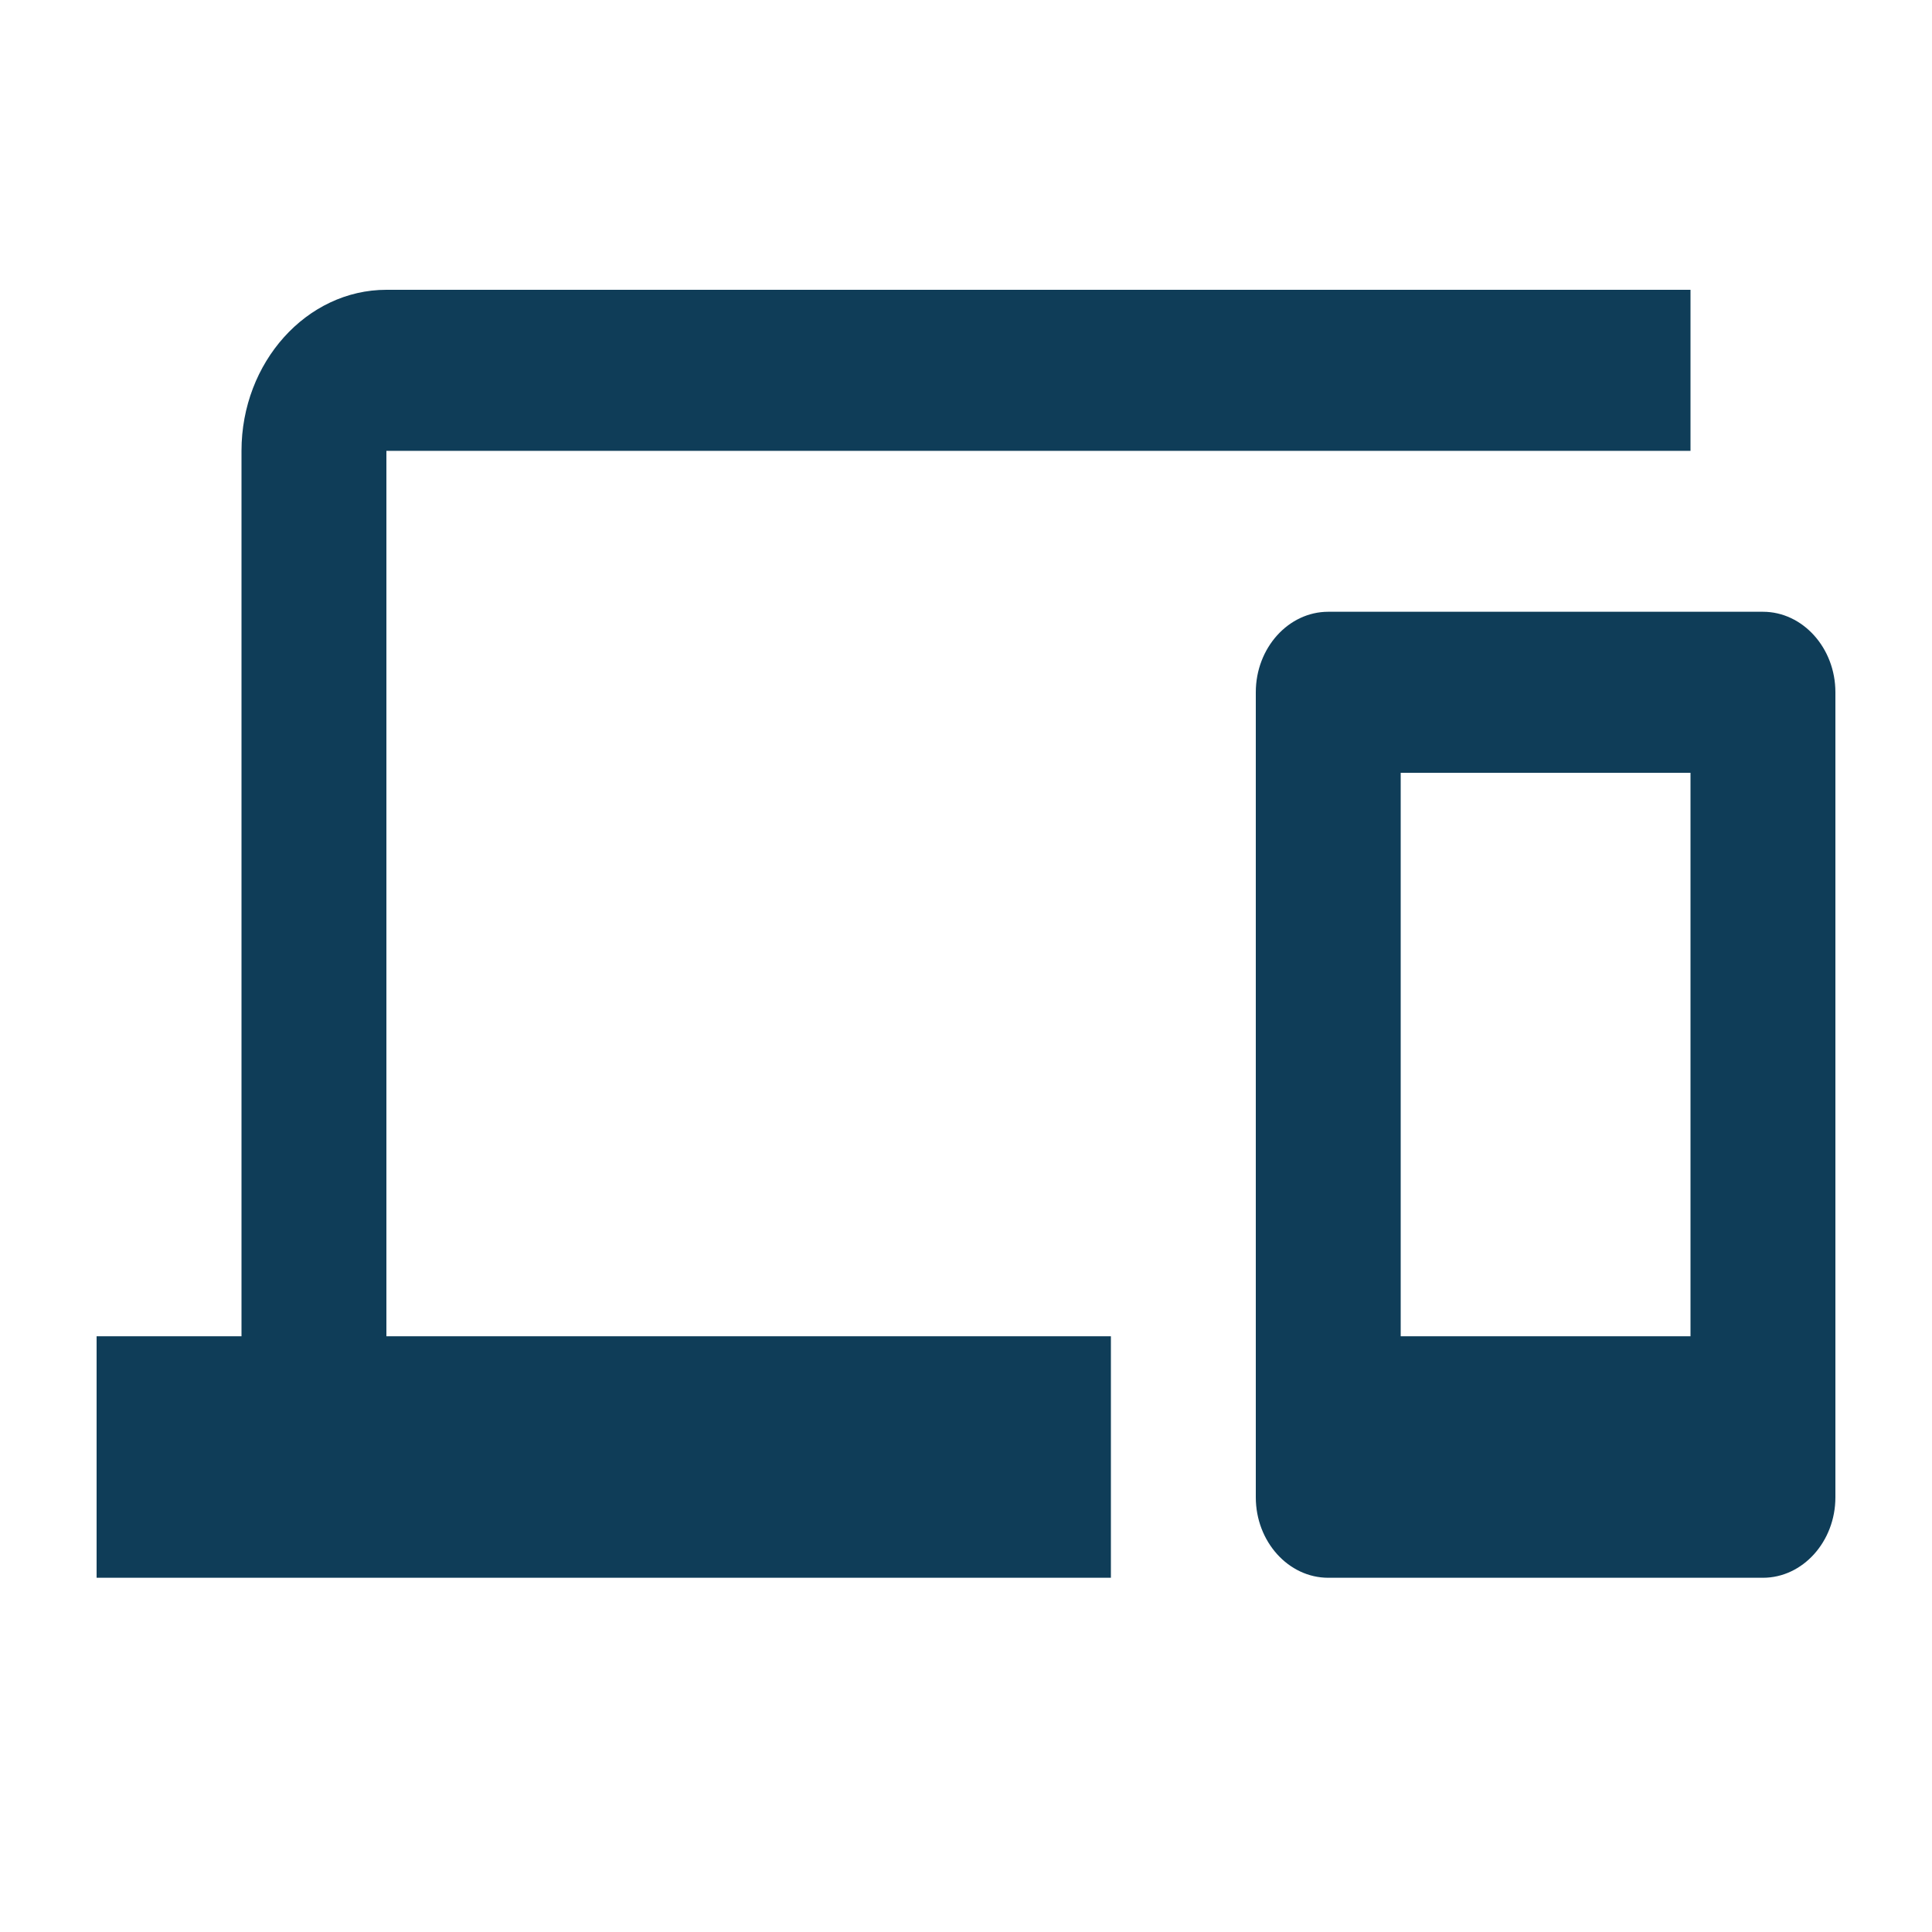
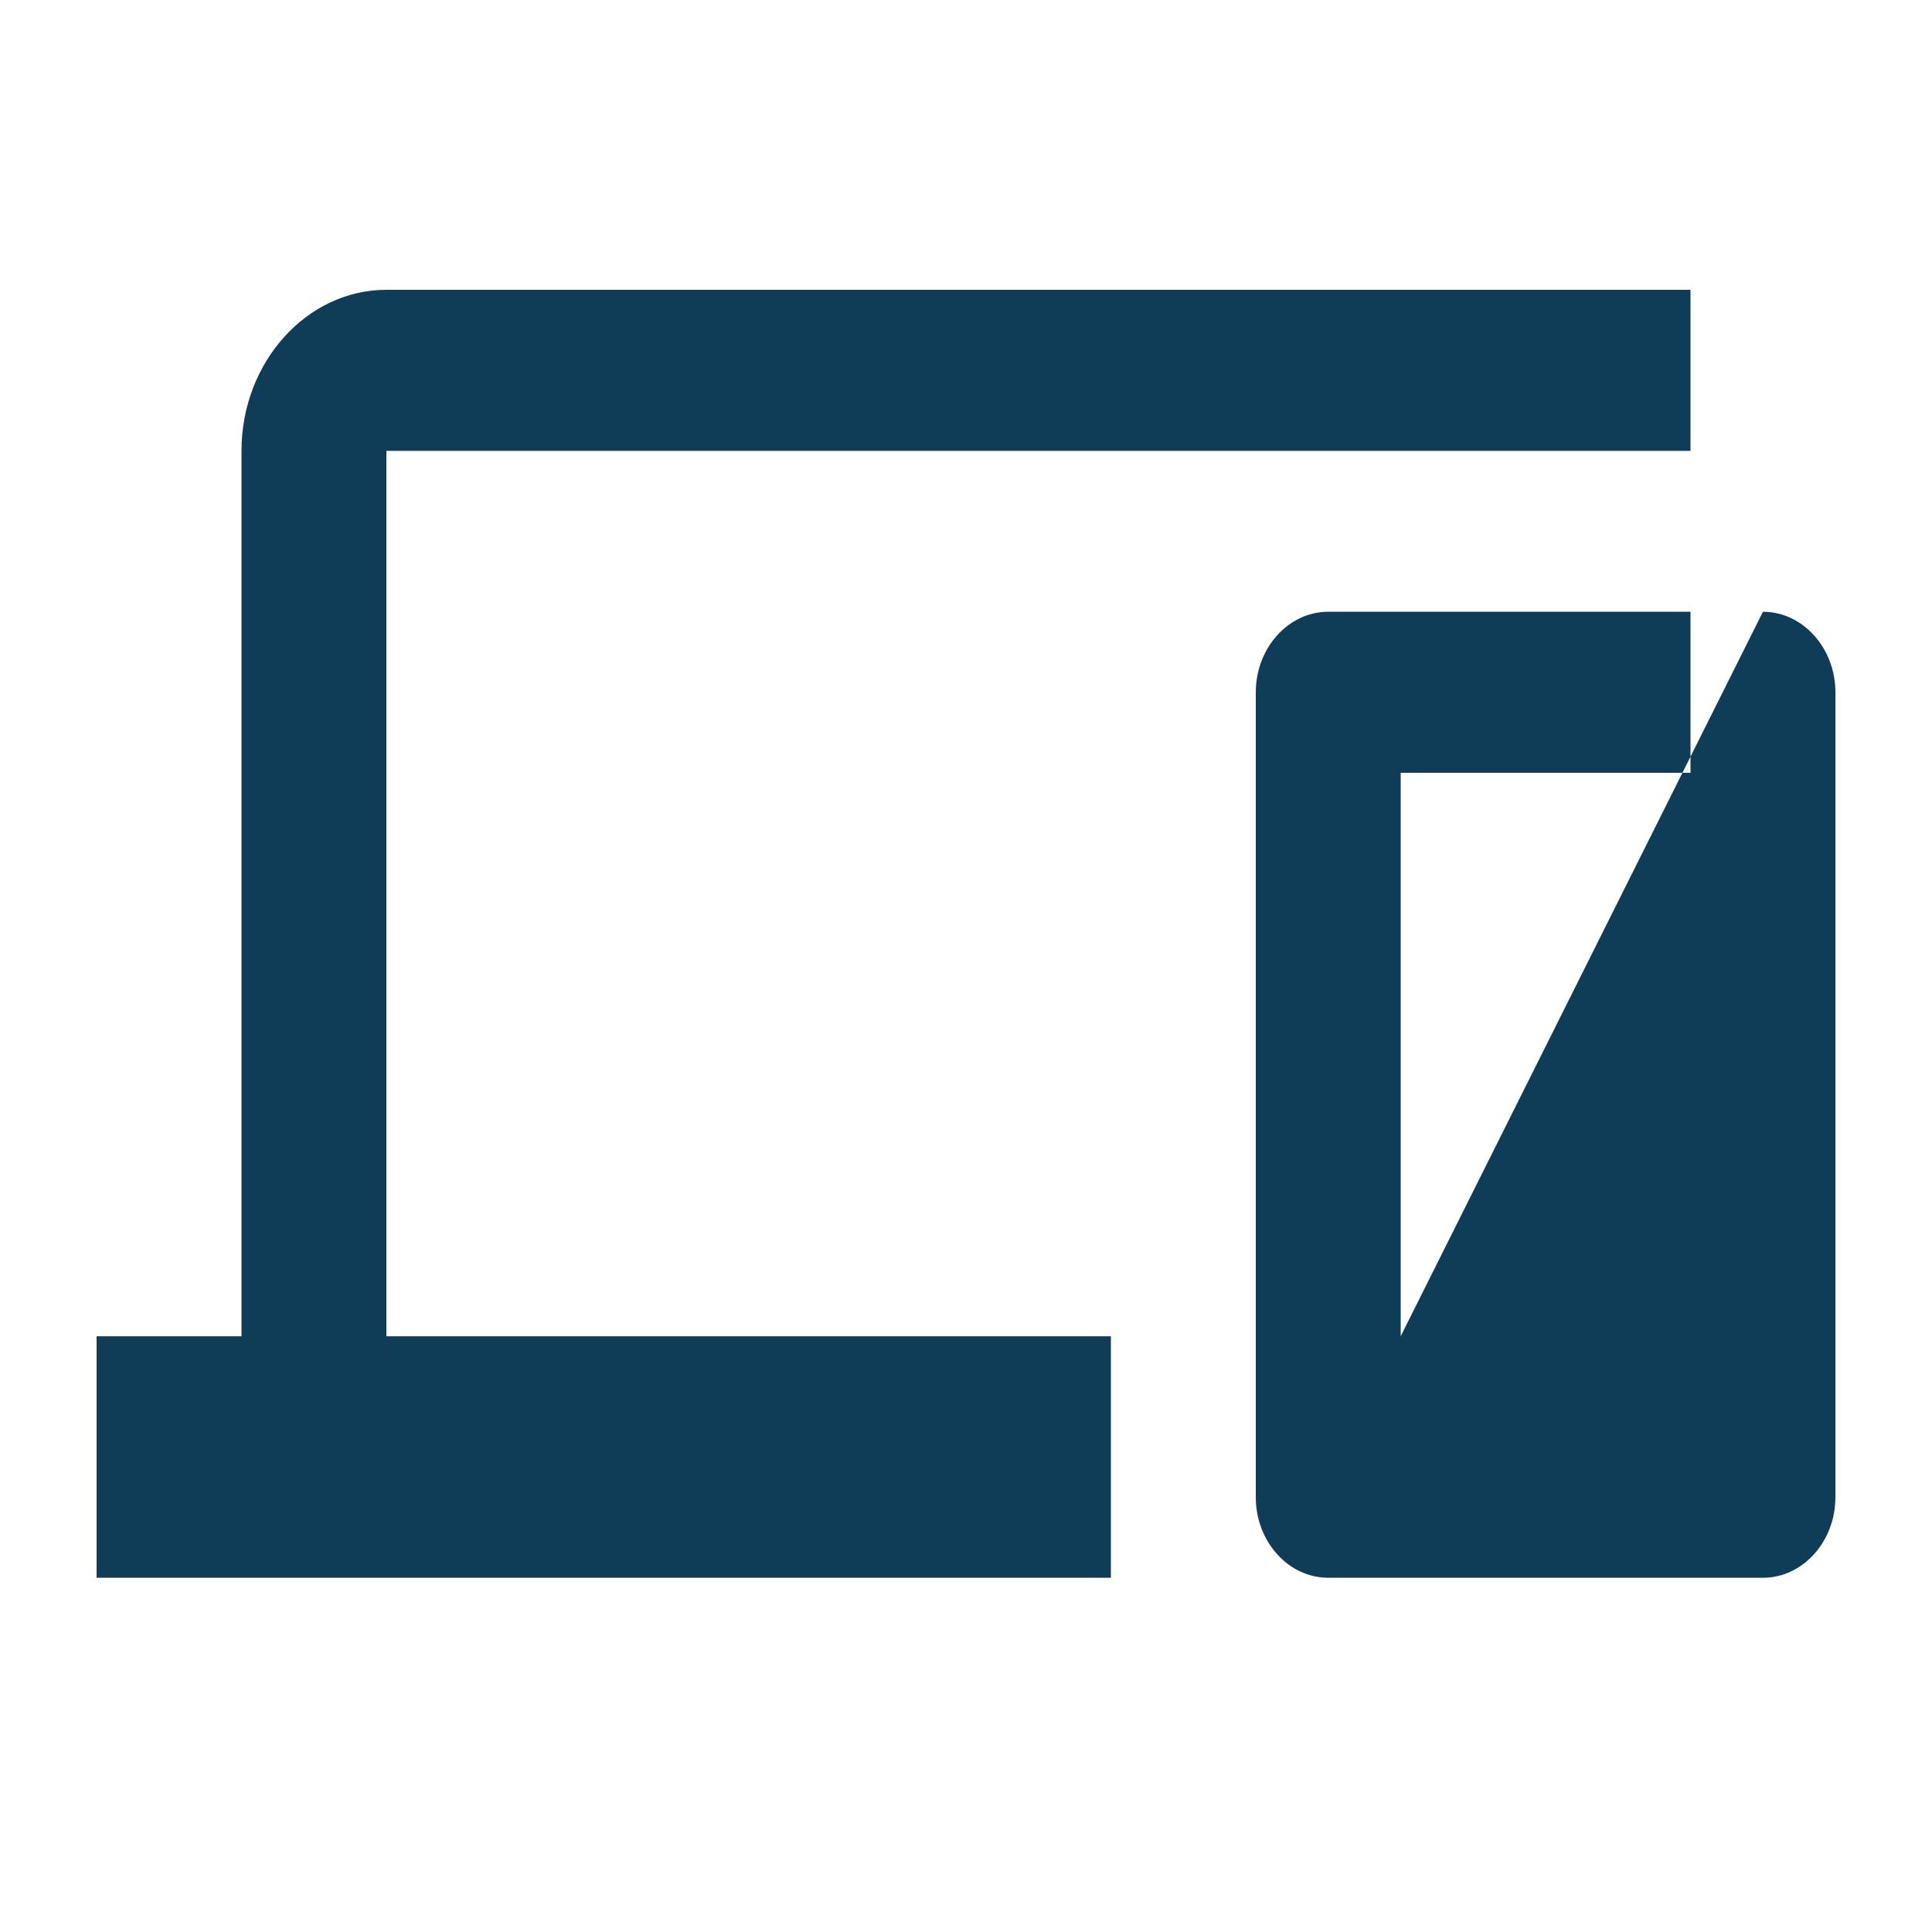
<svg xmlns="http://www.w3.org/2000/svg" width="20" height="20" viewBox="0 0 20 20" fill="none">
-   <path fill-rule="evenodd" clip-rule="evenodd" d="M4 4.667H17.5V3H4C3.175 3 2.5 3.75 2.5 4.667V13.833H1V16.333H11.5V13.833H4V4.667ZM18.25 6.333H13.75C13.337 6.333 13 6.708 13 7.166V15.5C13 15.958 13.337 16.333 13.75 16.333H18.25C18.662 16.333 19 15.958 19 15.5V7.166C19 6.708 18.662 6.333 18.25 6.333ZM14.5 13.833H17.5V8H14.5V13.833Z" fill="#0F3D58" />
+   <path fill-rule="evenodd" clip-rule="evenodd" d="M4 4.667H17.5V3H4C3.175 3 2.5 3.75 2.5 4.667V13.833H1V16.333H11.5V13.833H4V4.667ZM18.25 6.333H13.75C13.337 6.333 13 6.708 13 7.166V15.5C13 15.958 13.337 16.333 13.75 16.333H18.25C18.662 16.333 19 15.958 19 15.5V7.166C19 6.708 18.662 6.333 18.25 6.333ZH17.5V8H14.5V13.833Z" fill="#0F3D58" />
</svg>